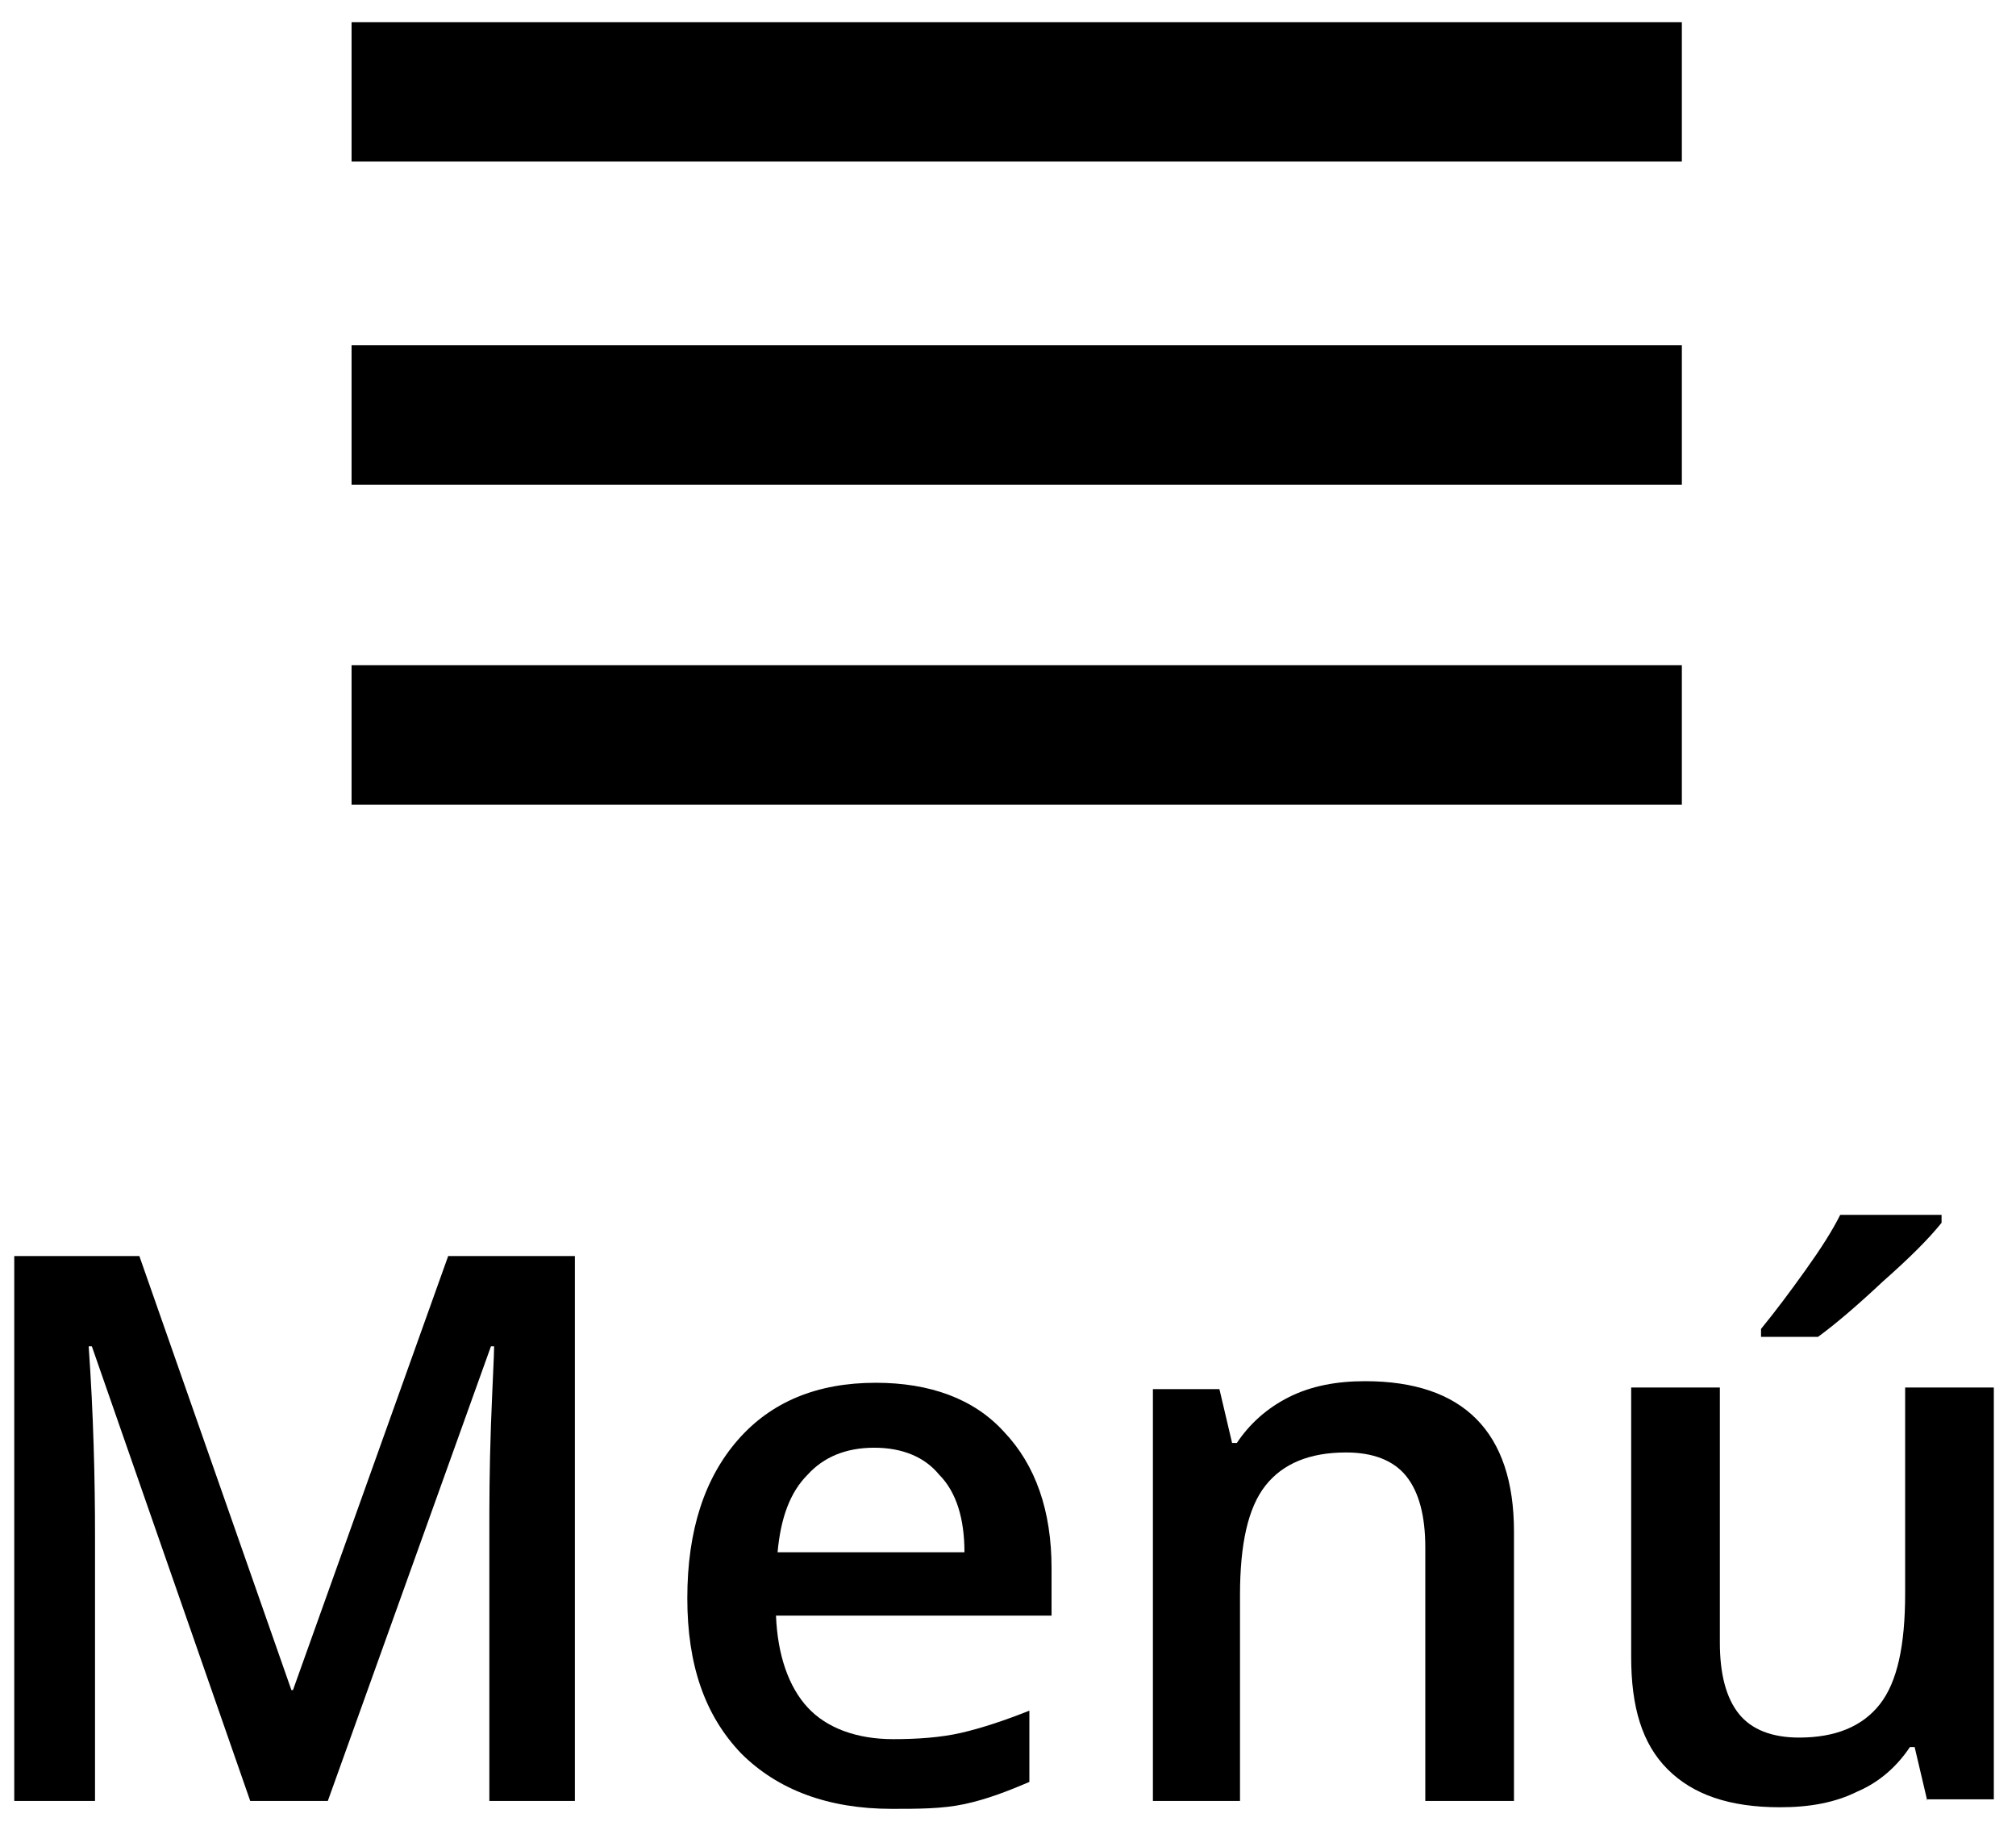
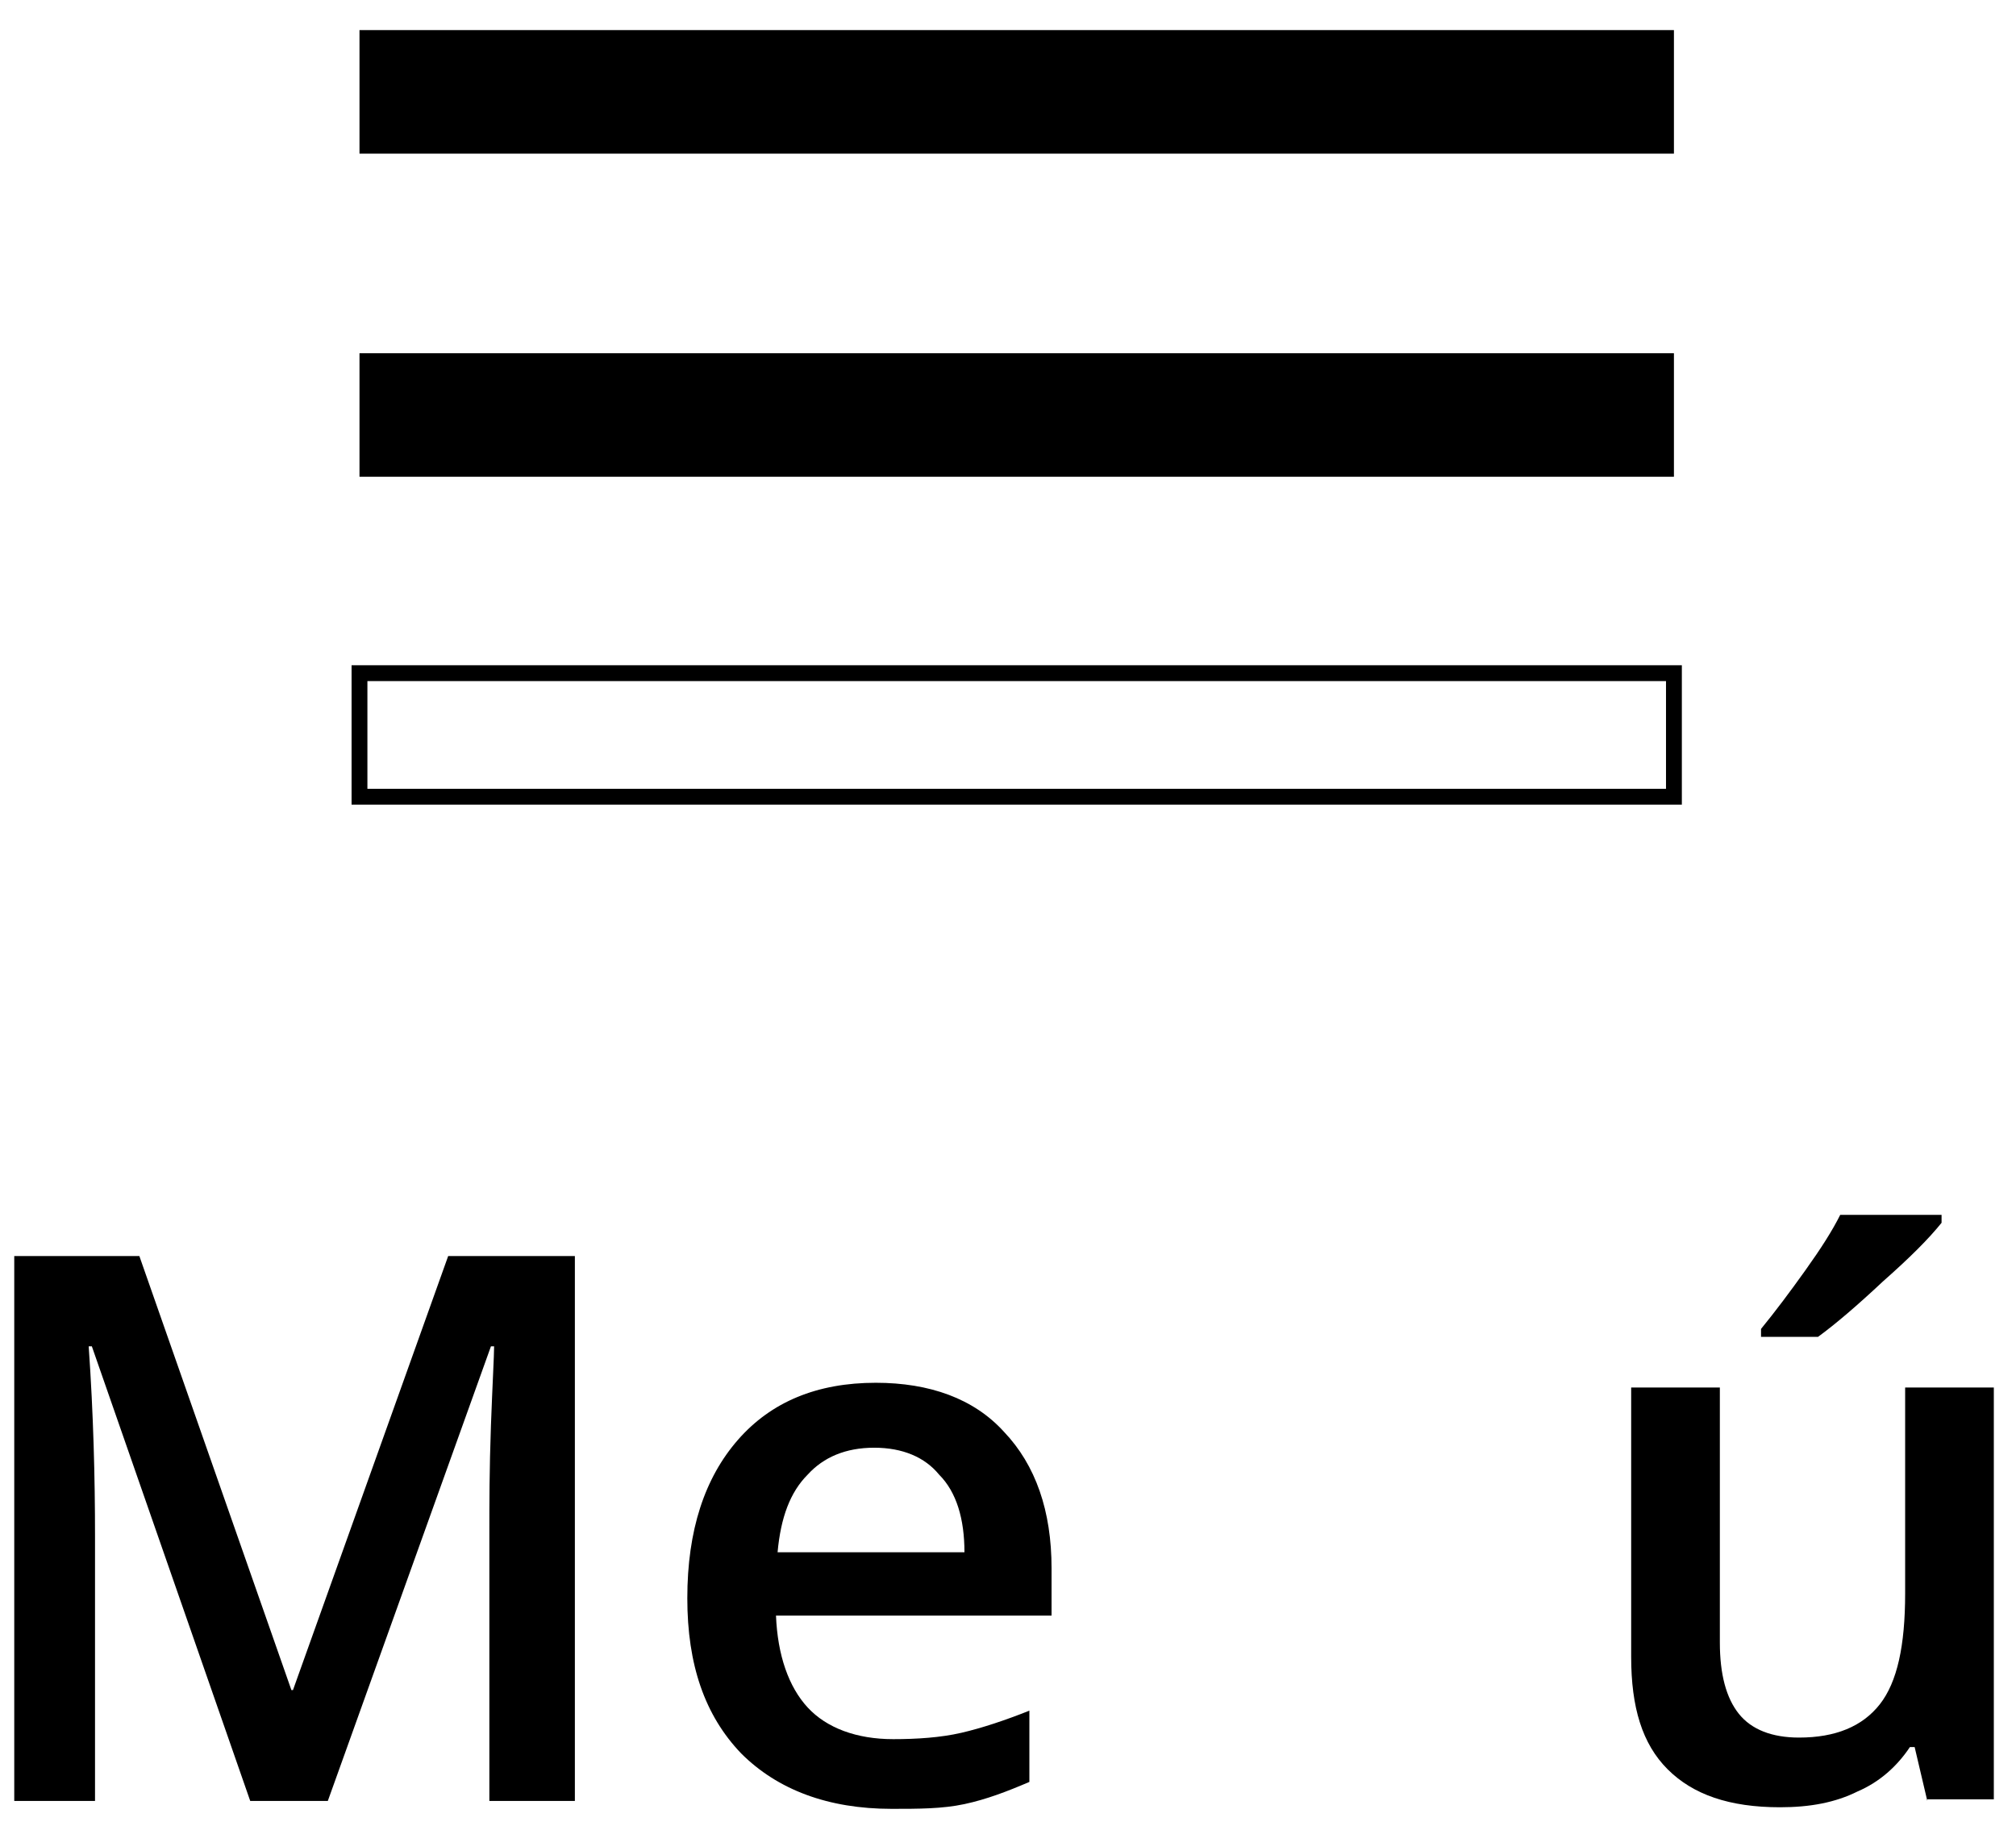
<svg xmlns="http://www.w3.org/2000/svg" version="1.1" id="Layer_1" x="0px" y="0px" viewBox="0 0 127.3 115.3" style="enable-background:new 0 0 127.3 115.3;" xml:space="preserve">
  <style type="text/css">
	.st0{fill:none;}
</style>
  <g>
-     <rect x="22.7" y="42.5" width="83" height="7.8" />
    <path d="M105.2,43v6.8h-82V43H105.2 M106.2,42h-84v8.8h84V42L106.2,42z" />
  </g>
-   <rect x="-3.6" y="76.4" class="st0" width="141.2" height="123.8" />
  <g>
    <rect x="22.7" y="22.3" width="83" height="7.8" />
-     <path d="M105.2,22.8v6.8h-82v-6.8H105.2 M106.2,21.8h-84v8.8h84V21.8L106.2,21.8z" />
  </g>
  <g>
    <rect x="22.7" y="1.9" width="83" height="7.8" />
-     <path d="M105.2,2.4v6.8h-82V2.4H105.2 M106.2,1.4h-84v8.8h84V1.4L106.2,1.4z" />
  </g>
  <g>
    <path d="M15.8,113.7L5.8,85H5.6C5.9,89.3,6,93.3,6,97v16.7H0.9V79.3h7.9l9.6,27.4h0.1l9.8-27.4h8v34.4h-5.4v-17   c0-1.7,0-3.9,0.1-6.7c0.1-2.7,0.2-4.4,0.2-5h-0.2l-10.3,28.7H15.8z" />
    <path d="M56.3,114.2c-4,0-7.2-1.2-9.5-3.5c-2.3-2.4-3.4-5.6-3.4-9.8c0-4.3,1.1-7.6,3.2-10s5-3.6,8.7-3.6c3.4,0,6.2,1,8.1,3.1   c2,2.1,3,5,3,8.6v3H49c0.1,2.5,0.8,4.5,2,5.8s3.1,2,5.4,2c1.5,0,3-0.1,4.3-0.4c1.3-0.3,2.8-0.8,4.3-1.4v4.5   c-1.4,0.6-2.7,1.1-4.1,1.4S58,114.2,56.3,114.2z M55.2,91.4c-1.8,0-3.2,0.6-4.2,1.7c-1.1,1.1-1.7,2.7-1.9,4.9h11.8   c0-2.1-0.5-3.8-1.6-4.9C58.4,92,57,91.4,55.2,91.4z" />
-     <path d="M95.6,113.7H90v-16c0-2-0.4-3.5-1.2-4.5c-0.8-1-2.1-1.5-3.8-1.5c-2.3,0-4,0.7-5.1,2.1c-1.1,1.4-1.6,3.7-1.6,6.9v13h-5.5   v-26H77l0.8,3.4h0.3c0.8-1.2,1.9-2.2,3.3-2.9s3-1,4.8-1c6.2,0,9.4,3.2,9.4,9.5V113.7z" />
    <path d="M121.7,113.7l-0.8-3.4h-0.3c-0.8,1.2-1.9,2.2-3.3,2.8c-1.4,0.7-3,1-4.9,1c-3.2,0-5.5-0.8-7.1-2.4c-1.6-1.6-2.3-3.9-2.3-7.1   v-17h5.6v16.1c0,2,0.4,3.5,1.2,4.5c0.8,1,2.1,1.5,3.8,1.5c2.3,0,4-0.7,5.1-2.1c1.1-1.4,1.6-3.7,1.6-7v-13h5.6v26H121.7z    M111.2,84.5v-0.6c0.9-1.1,1.8-2.3,2.8-3.7s1.7-2.5,2.2-3.5h6.4v0.5c-0.8,1-2,2.2-3.7,3.7c-1.6,1.5-3,2.7-4.1,3.5H111.2z" />
  </g>
</svg>